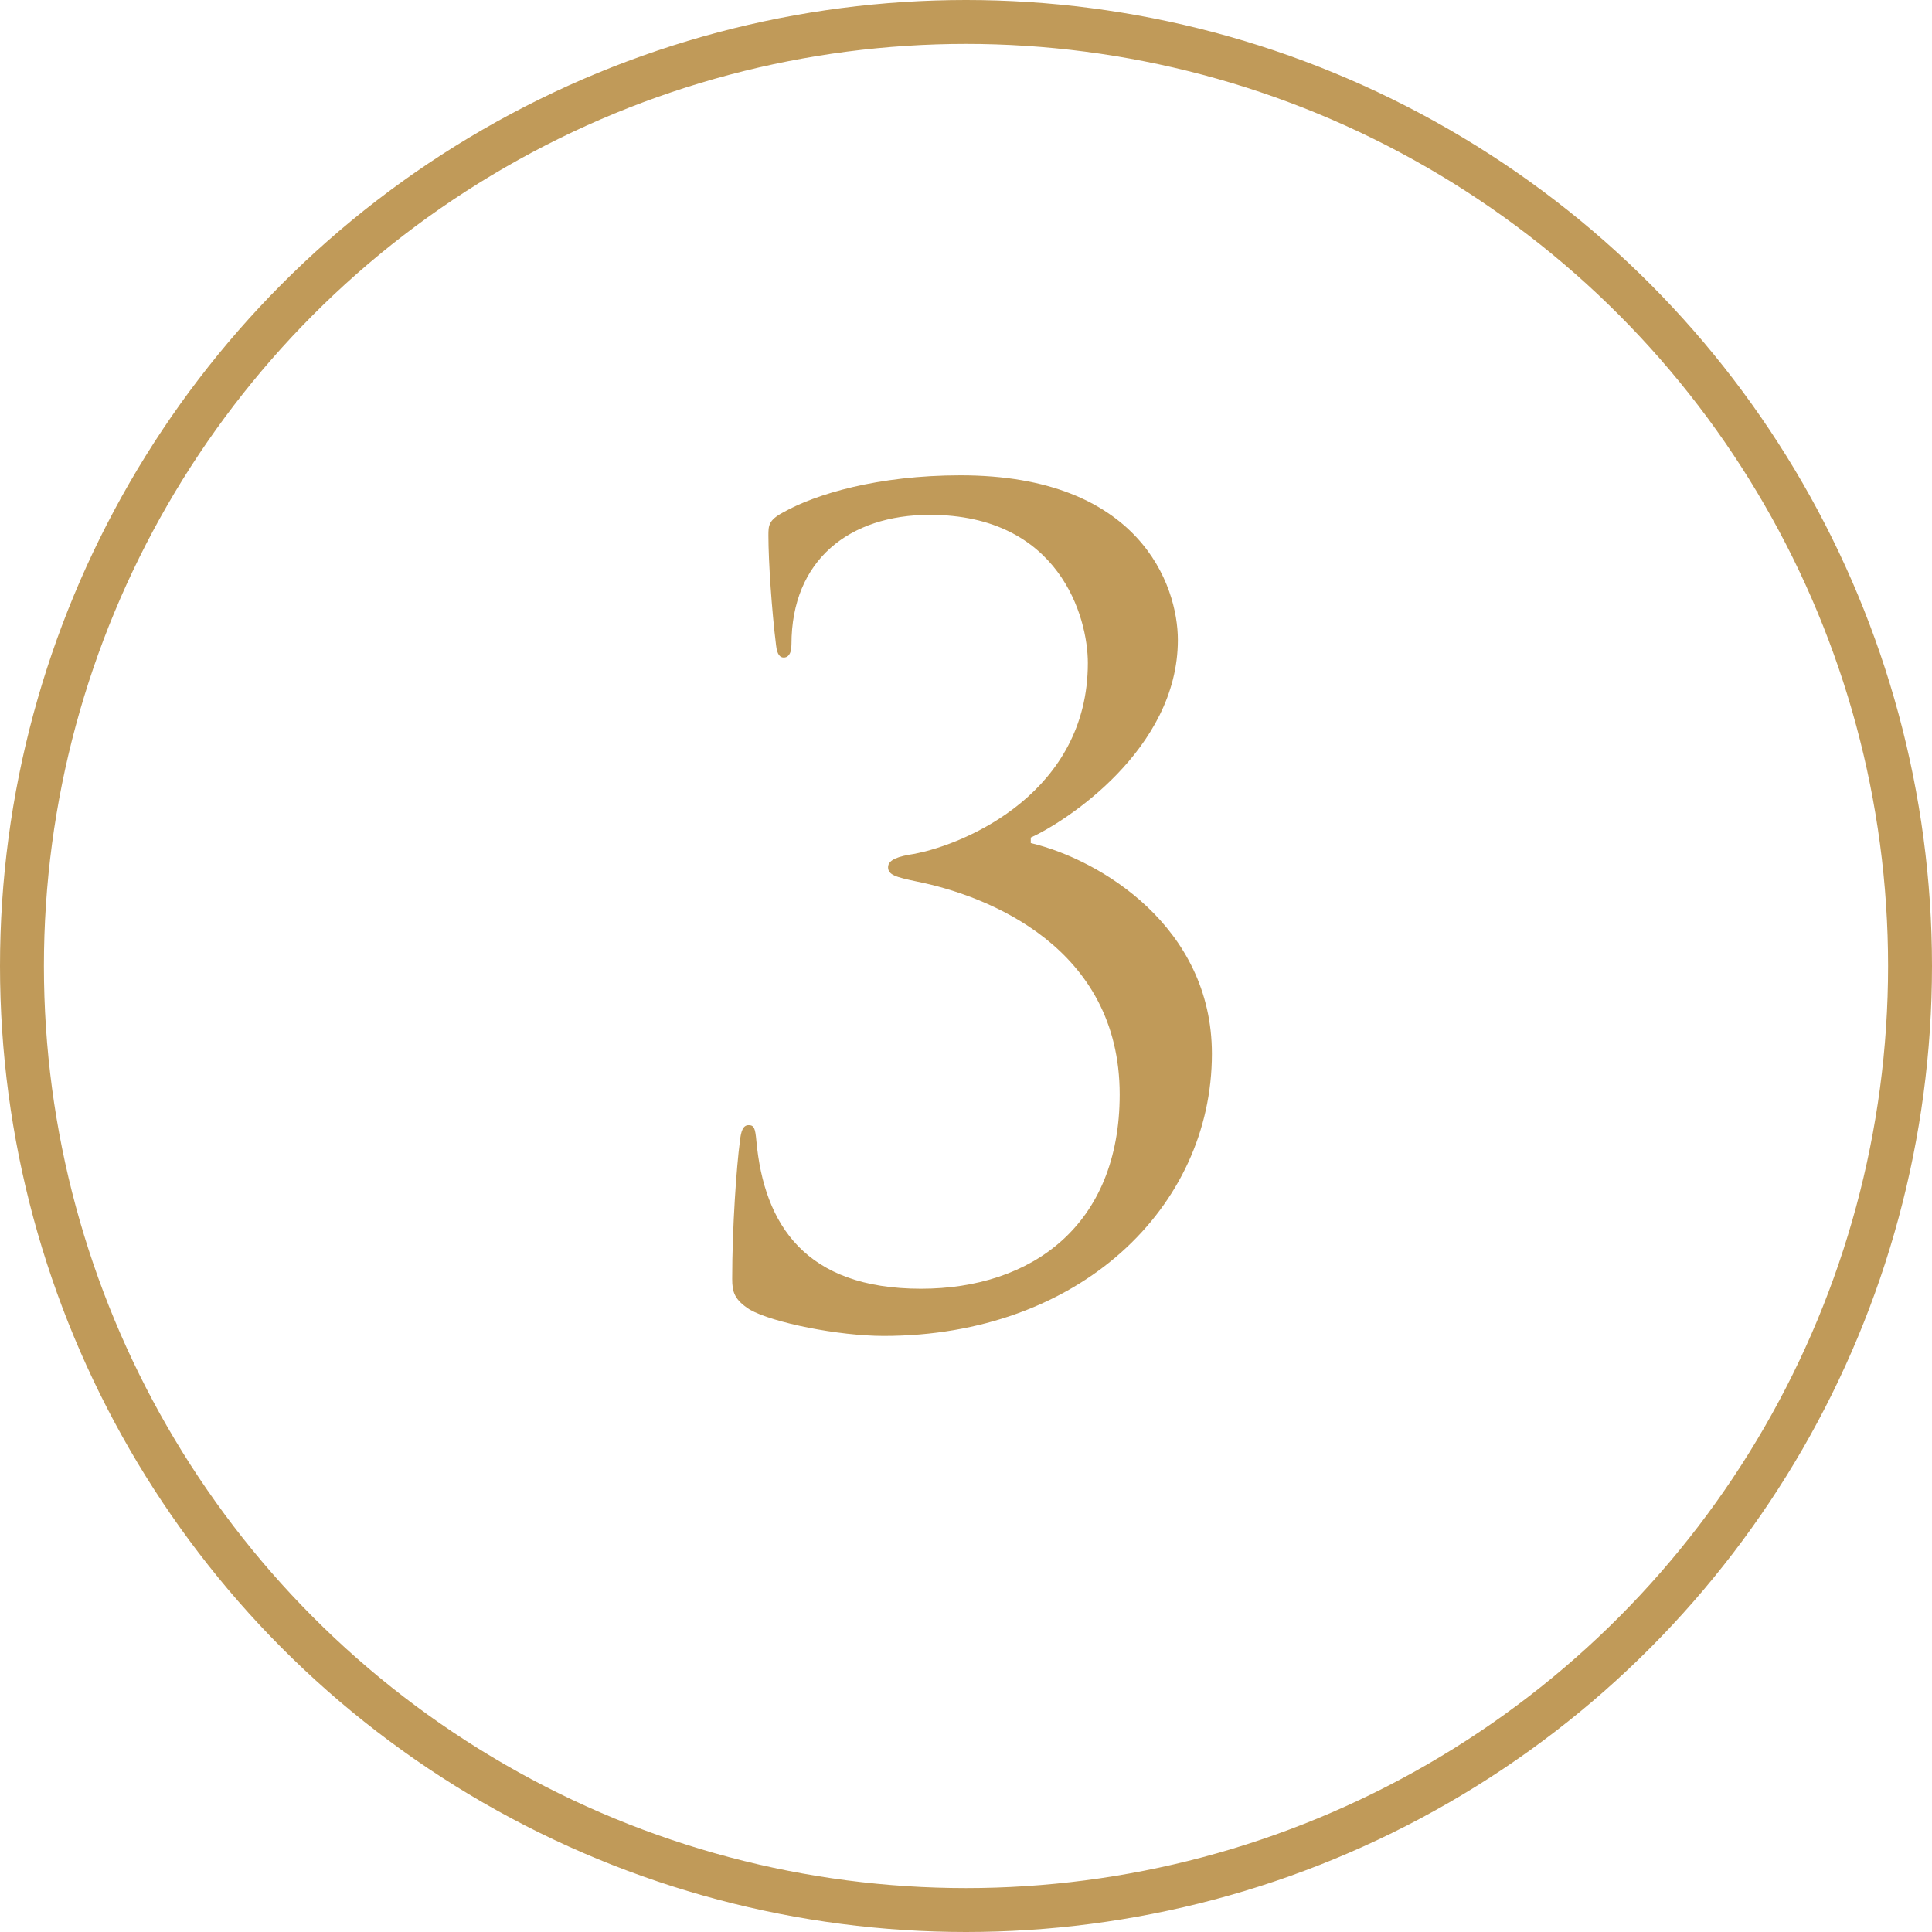
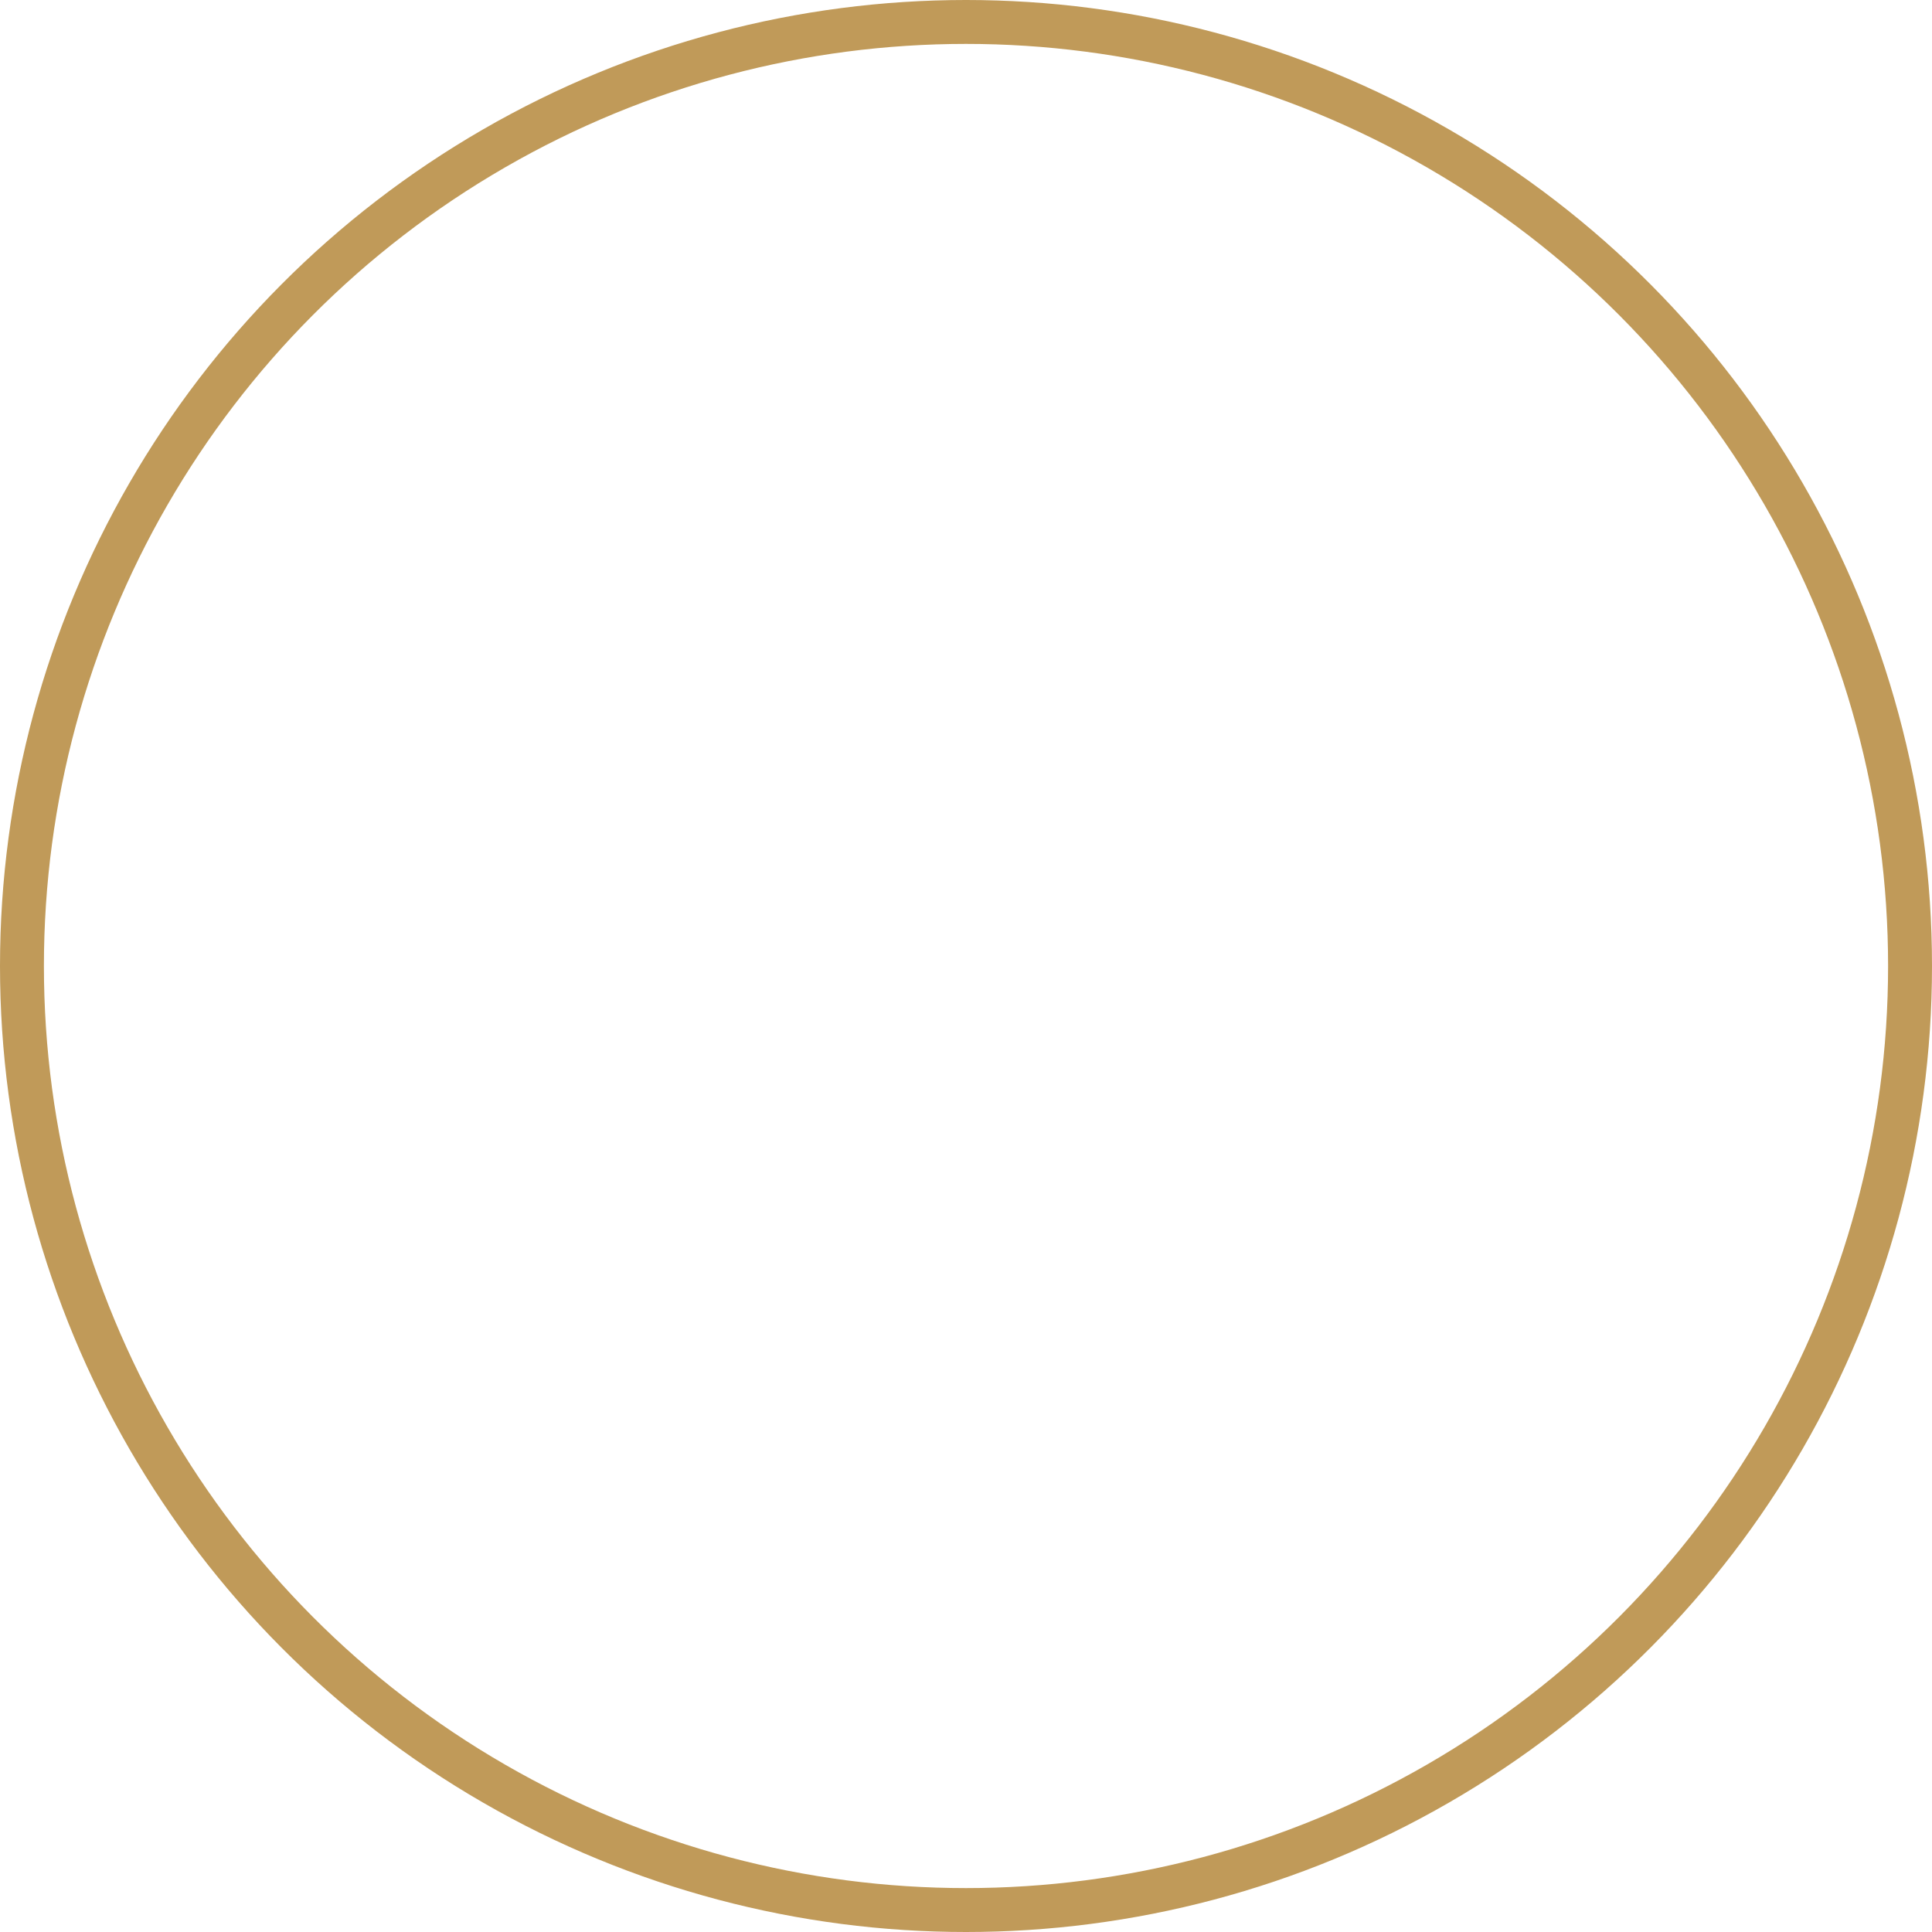
<svg xmlns="http://www.w3.org/2000/svg" width="44" height="44" viewBox="0 0 44 44" fill="none">
  <circle cx="22" cy="22" r="21.5" stroke="#C09A59" />
-   <path d="M25.5 24.925C25.5 27.9 23.5 29.35 20.975 29.35C18.35 29.35 17.4 27.9 17.225 25.975C17.2 25.7 17.175 25.625 17.05 25.625C16.925 25.625 16.875 25.75 16.85 26C16.775 26.55 16.675 27.95 16.675 29.125C16.675 29.425 16.725 29.6 17.075 29.825C17.6 30.125 19.1 30.425 20.125 30.425C24.575 30.425 27.6 27.5 27.6 24C27.6 21.1 25.05 19.575 23.475 19.2V19.075C24.25 18.725 26.825 17.075 26.825 14.575C26.825 13.325 25.95 10.825 21.875 10.825C20 10.825 18.575 11.25 17.825 11.675C17.5 11.85 17.5 11.975 17.5 12.2C17.5 12.775 17.575 13.9 17.675 14.7C17.7 14.925 17.775 14.975 17.85 14.975C17.925 14.975 18.025 14.925 18.025 14.675C18.025 12.75 19.35 11.725 21.175 11.725C24.125 11.725 24.775 14.05 24.775 15.1C24.775 18.025 22.025 19.225 20.8 19.45C20.475 19.5 20.225 19.575 20.225 19.75C20.225 19.925 20.4 19.975 20.875 20.075C22.5 20.4 25.5 21.575 25.5 24.925Z" fill="#C09A59" />
</svg>